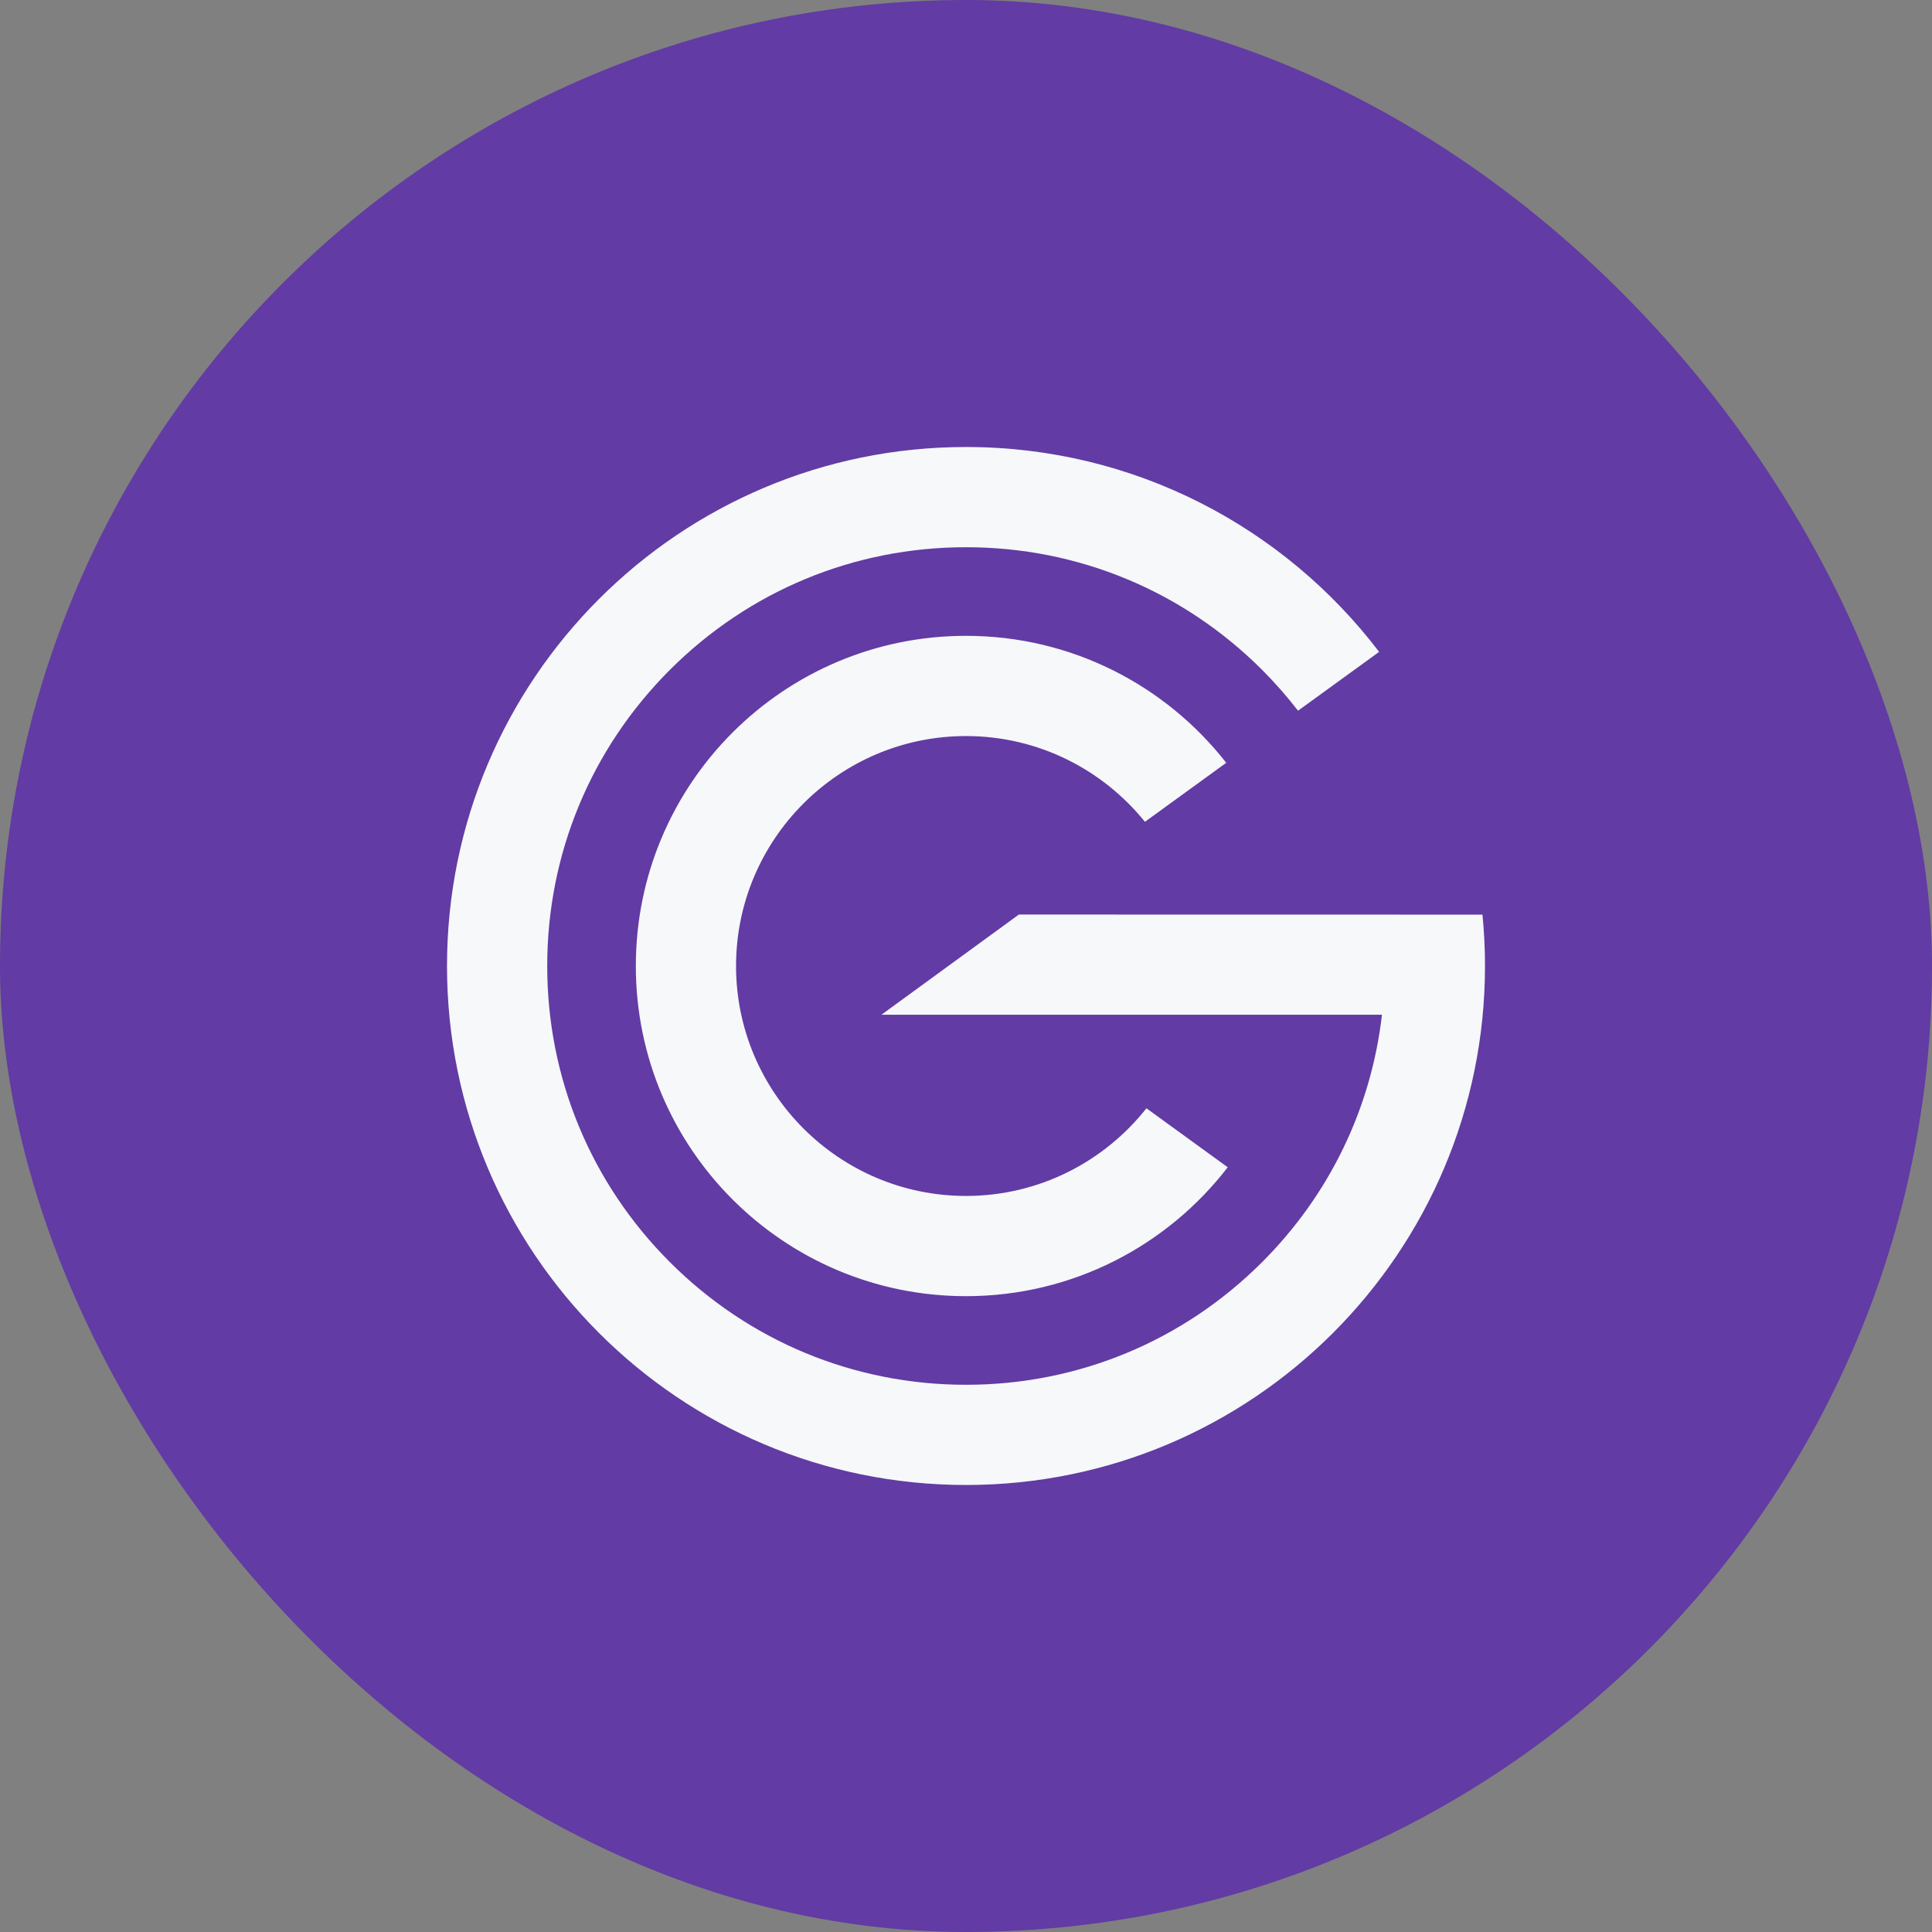
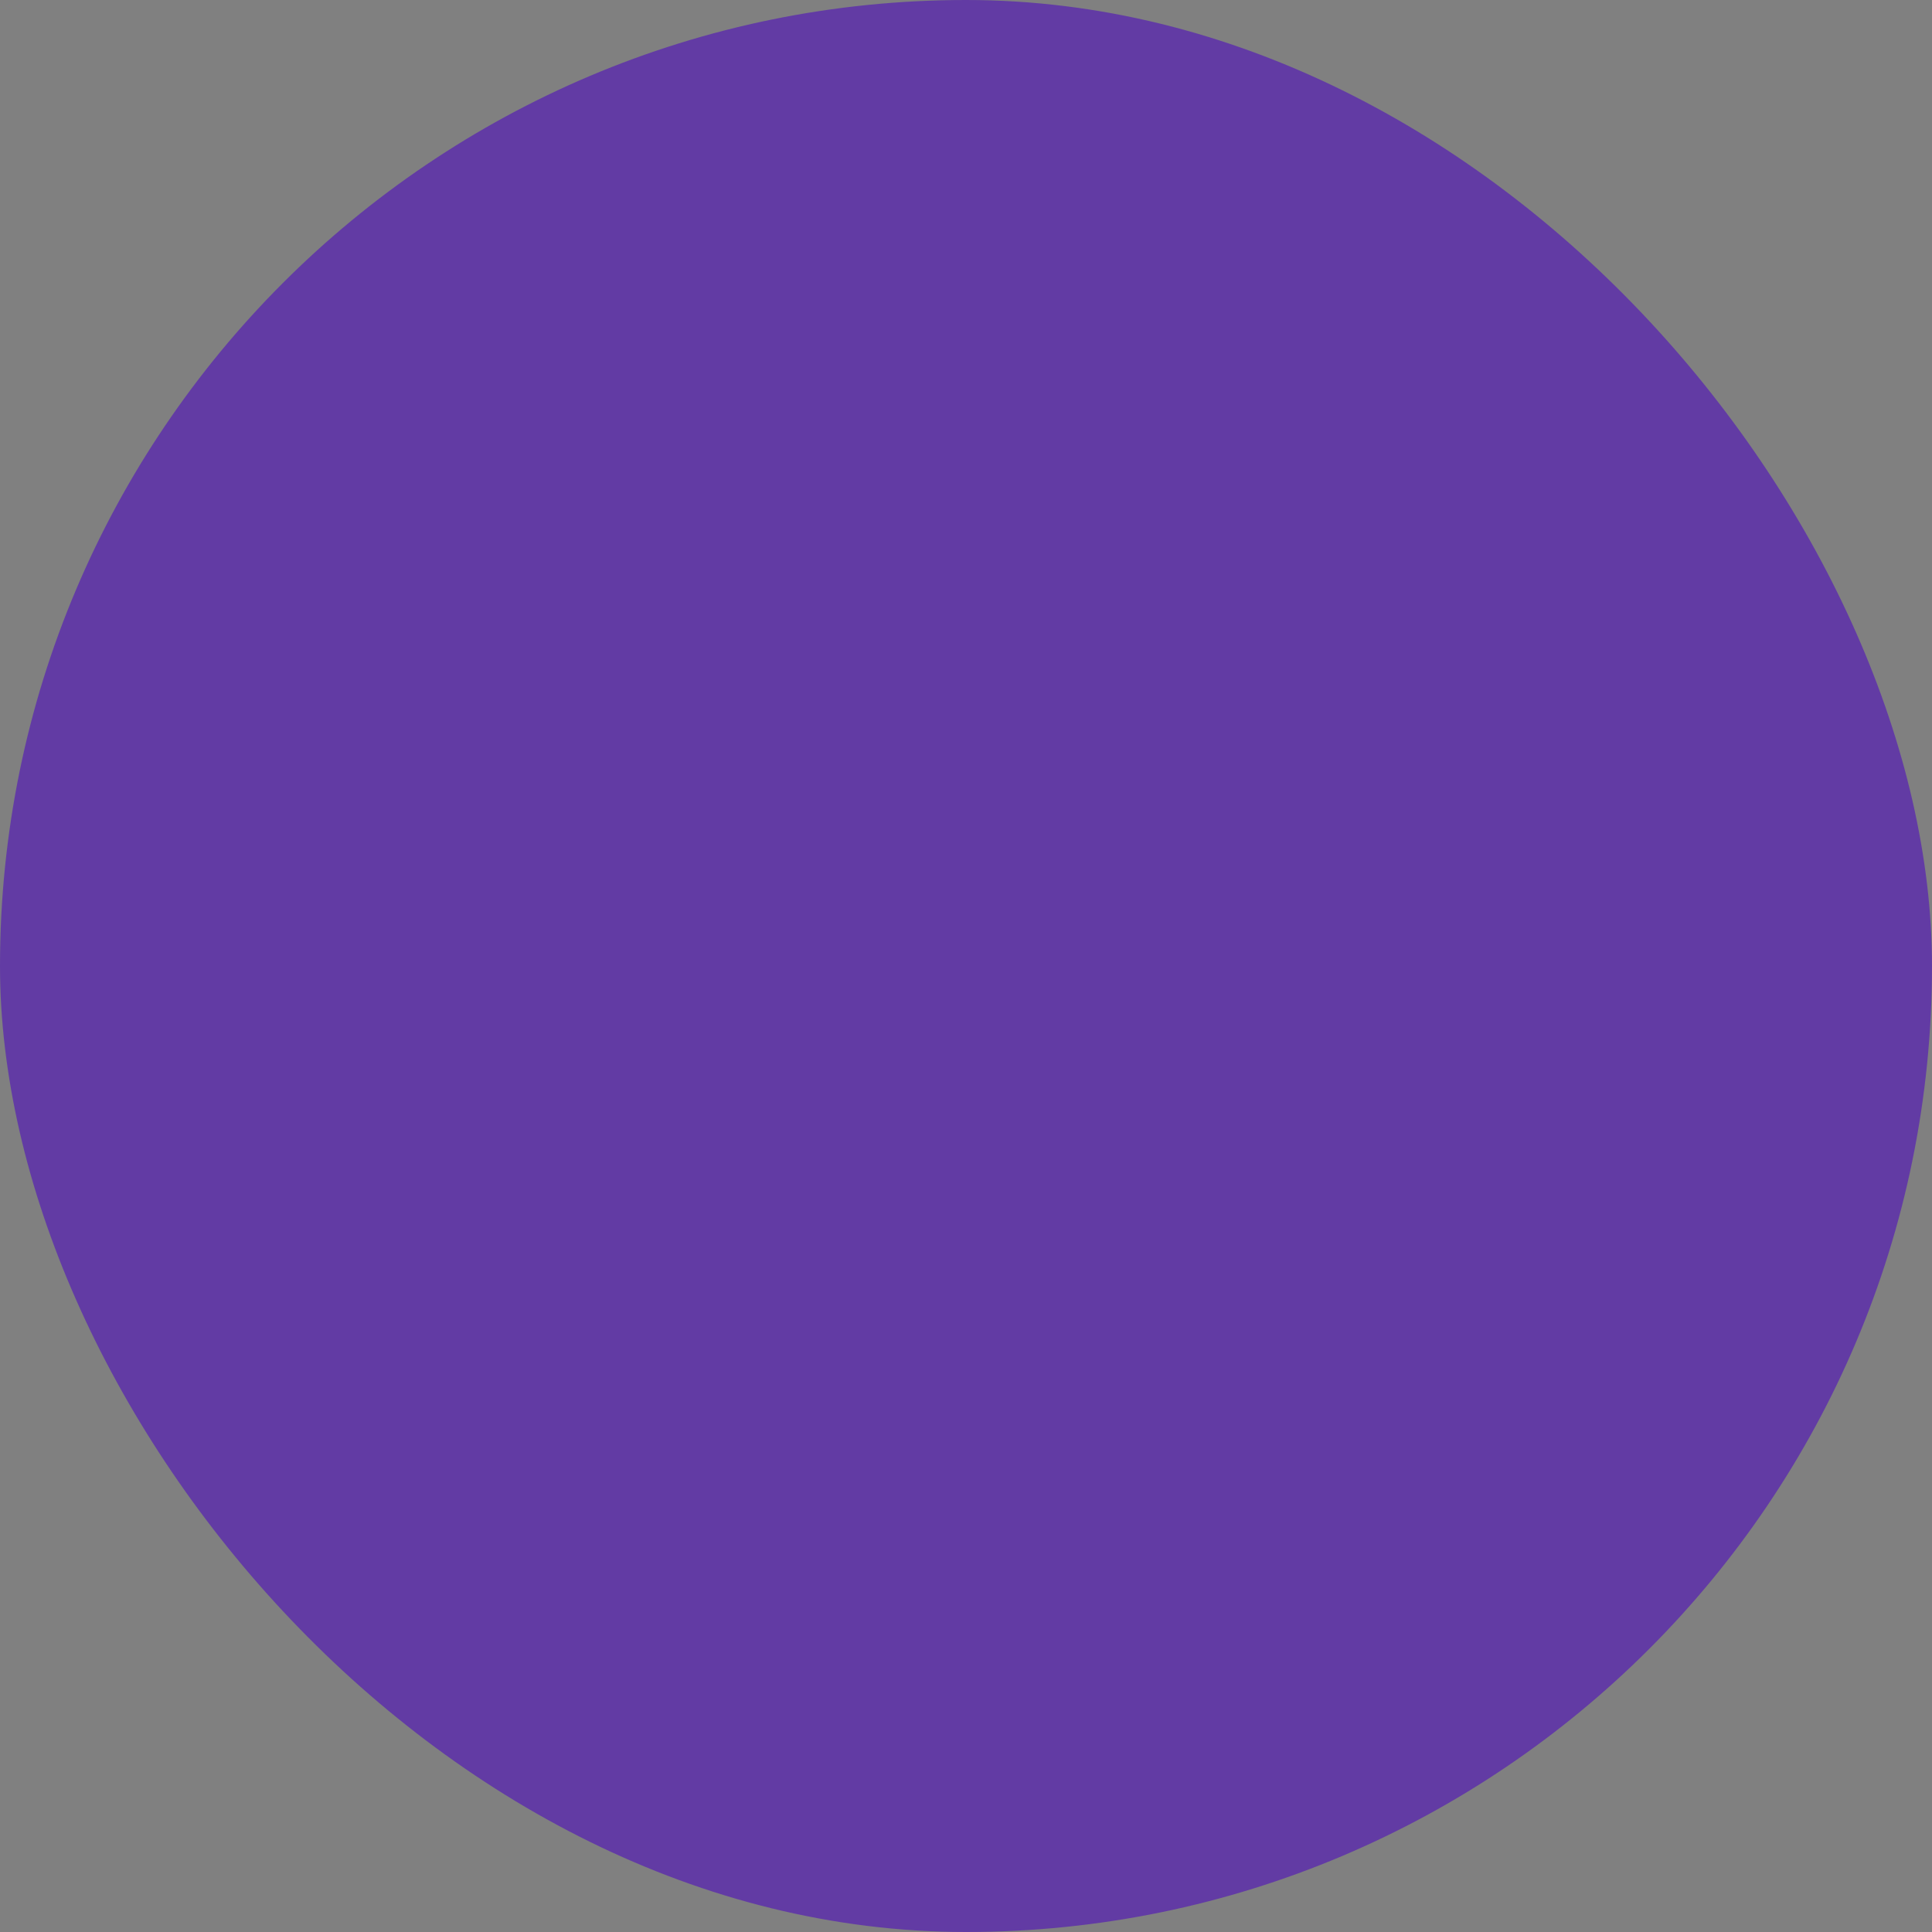
<svg xmlns="http://www.w3.org/2000/svg" width="162" height="162" viewBox="0 0 162 162" fill="none">
  <rect x="0" y="0" width="162" height="162" fill="#808080" stroke="none" />
  <rect width="162" height="162" rx="81" fill="#623BA4" />
-   <path d="M124.518 81C124.518 105.034 105.034 124.518 81 124.518C56.966 124.518 37.481 105.034 37.481 81C37.481 56.966 56.966 37.481 81 37.481C95.134 37.481 107.692 44.221 115.641 54.66L108.841 59.594C107.918 58.399 106.914 57.255 105.83 56.17C99.198 49.538 90.379 45.885 81 45.885C71.621 45.885 62.802 49.538 56.17 56.17C49.538 62.802 45.885 71.621 45.885 81C45.885 90.379 49.538 99.198 56.17 105.83C62.802 112.462 71.621 116.115 81 116.115C90.379 116.115 99.198 112.462 105.83 105.83C111.489 100.171 114.977 92.92 115.879 85.086H73.91L85.433 76.685L124.307 76.692C124.446 78.109 124.519 79.546 124.519 80.999L124.518 81ZM96.13 92.929C92.597 97.402 87.13 100.281 81 100.281C70.368 100.281 61.719 91.632 61.719 81C61.719 70.368 70.368 61.719 81 61.719C87.056 61.719 92.467 64.528 96.004 68.91L102.822 63.962C97.755 57.482 89.864 53.315 81 53.315C65.71 53.315 53.315 65.71 53.315 81C53.315 96.29 65.71 108.685 81 108.685C89.938 108.685 97.884 104.449 102.946 97.876L96.13 92.93V92.929Z" fill="#F6F8F9" />
</svg>